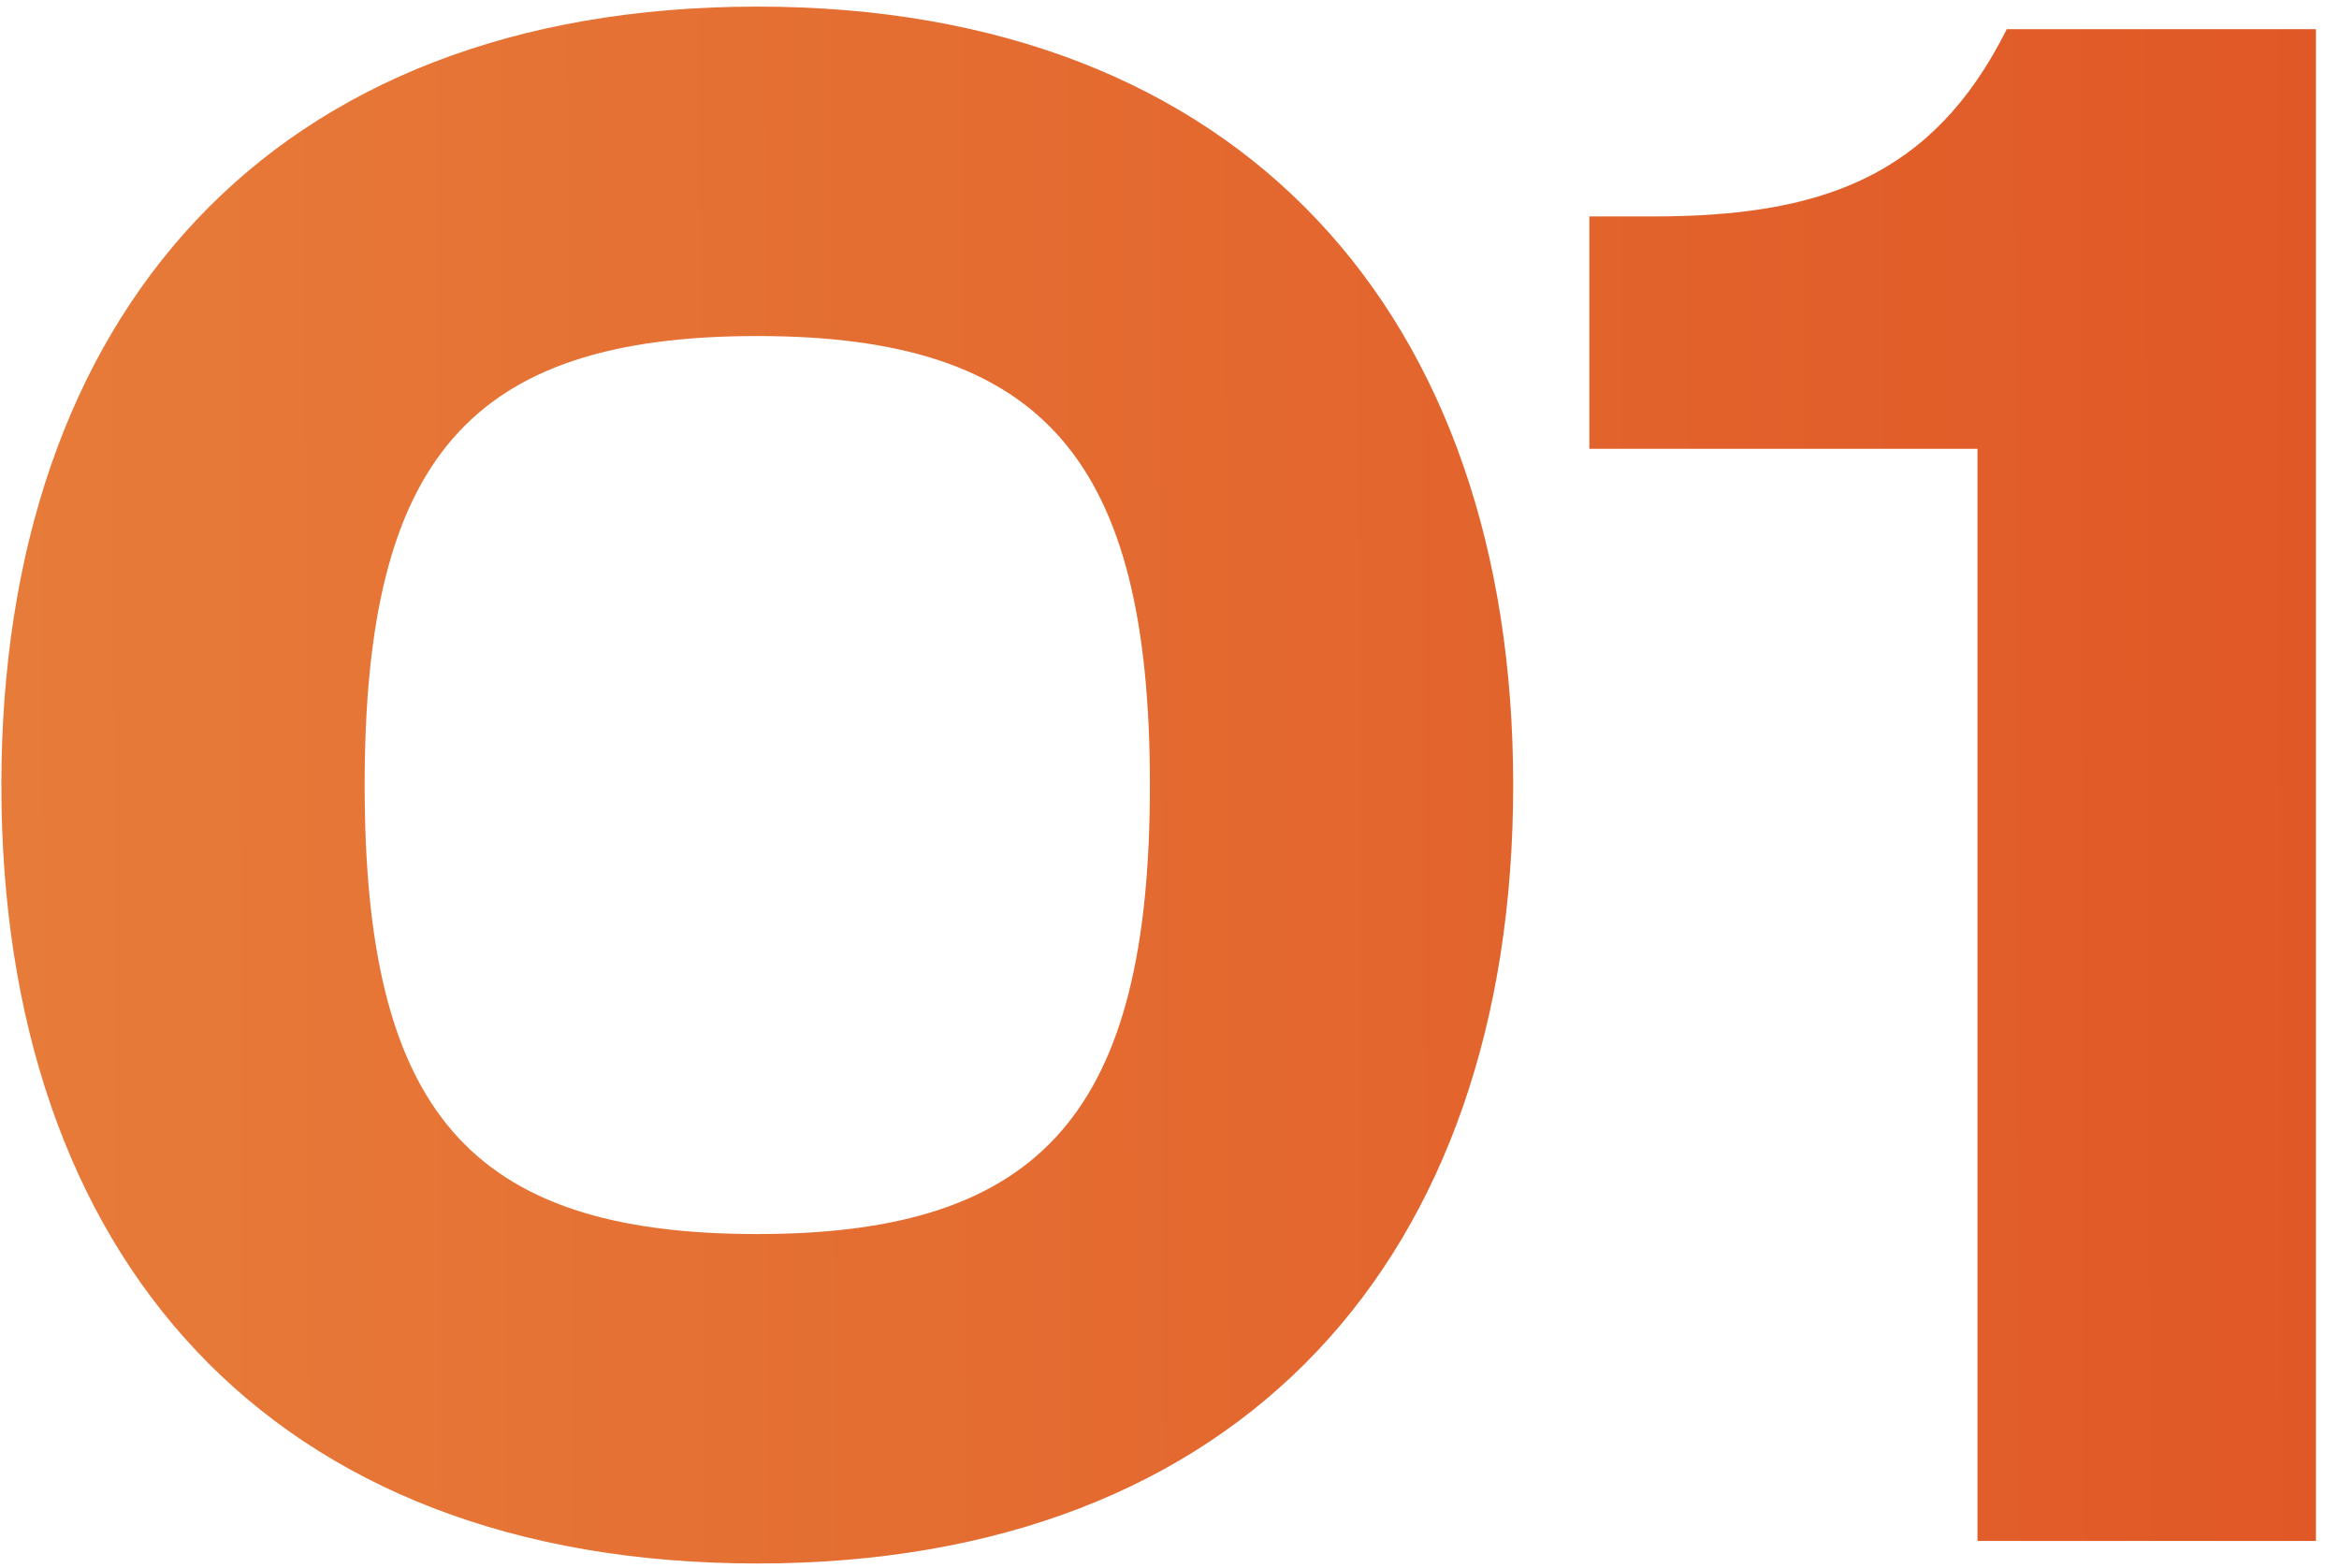
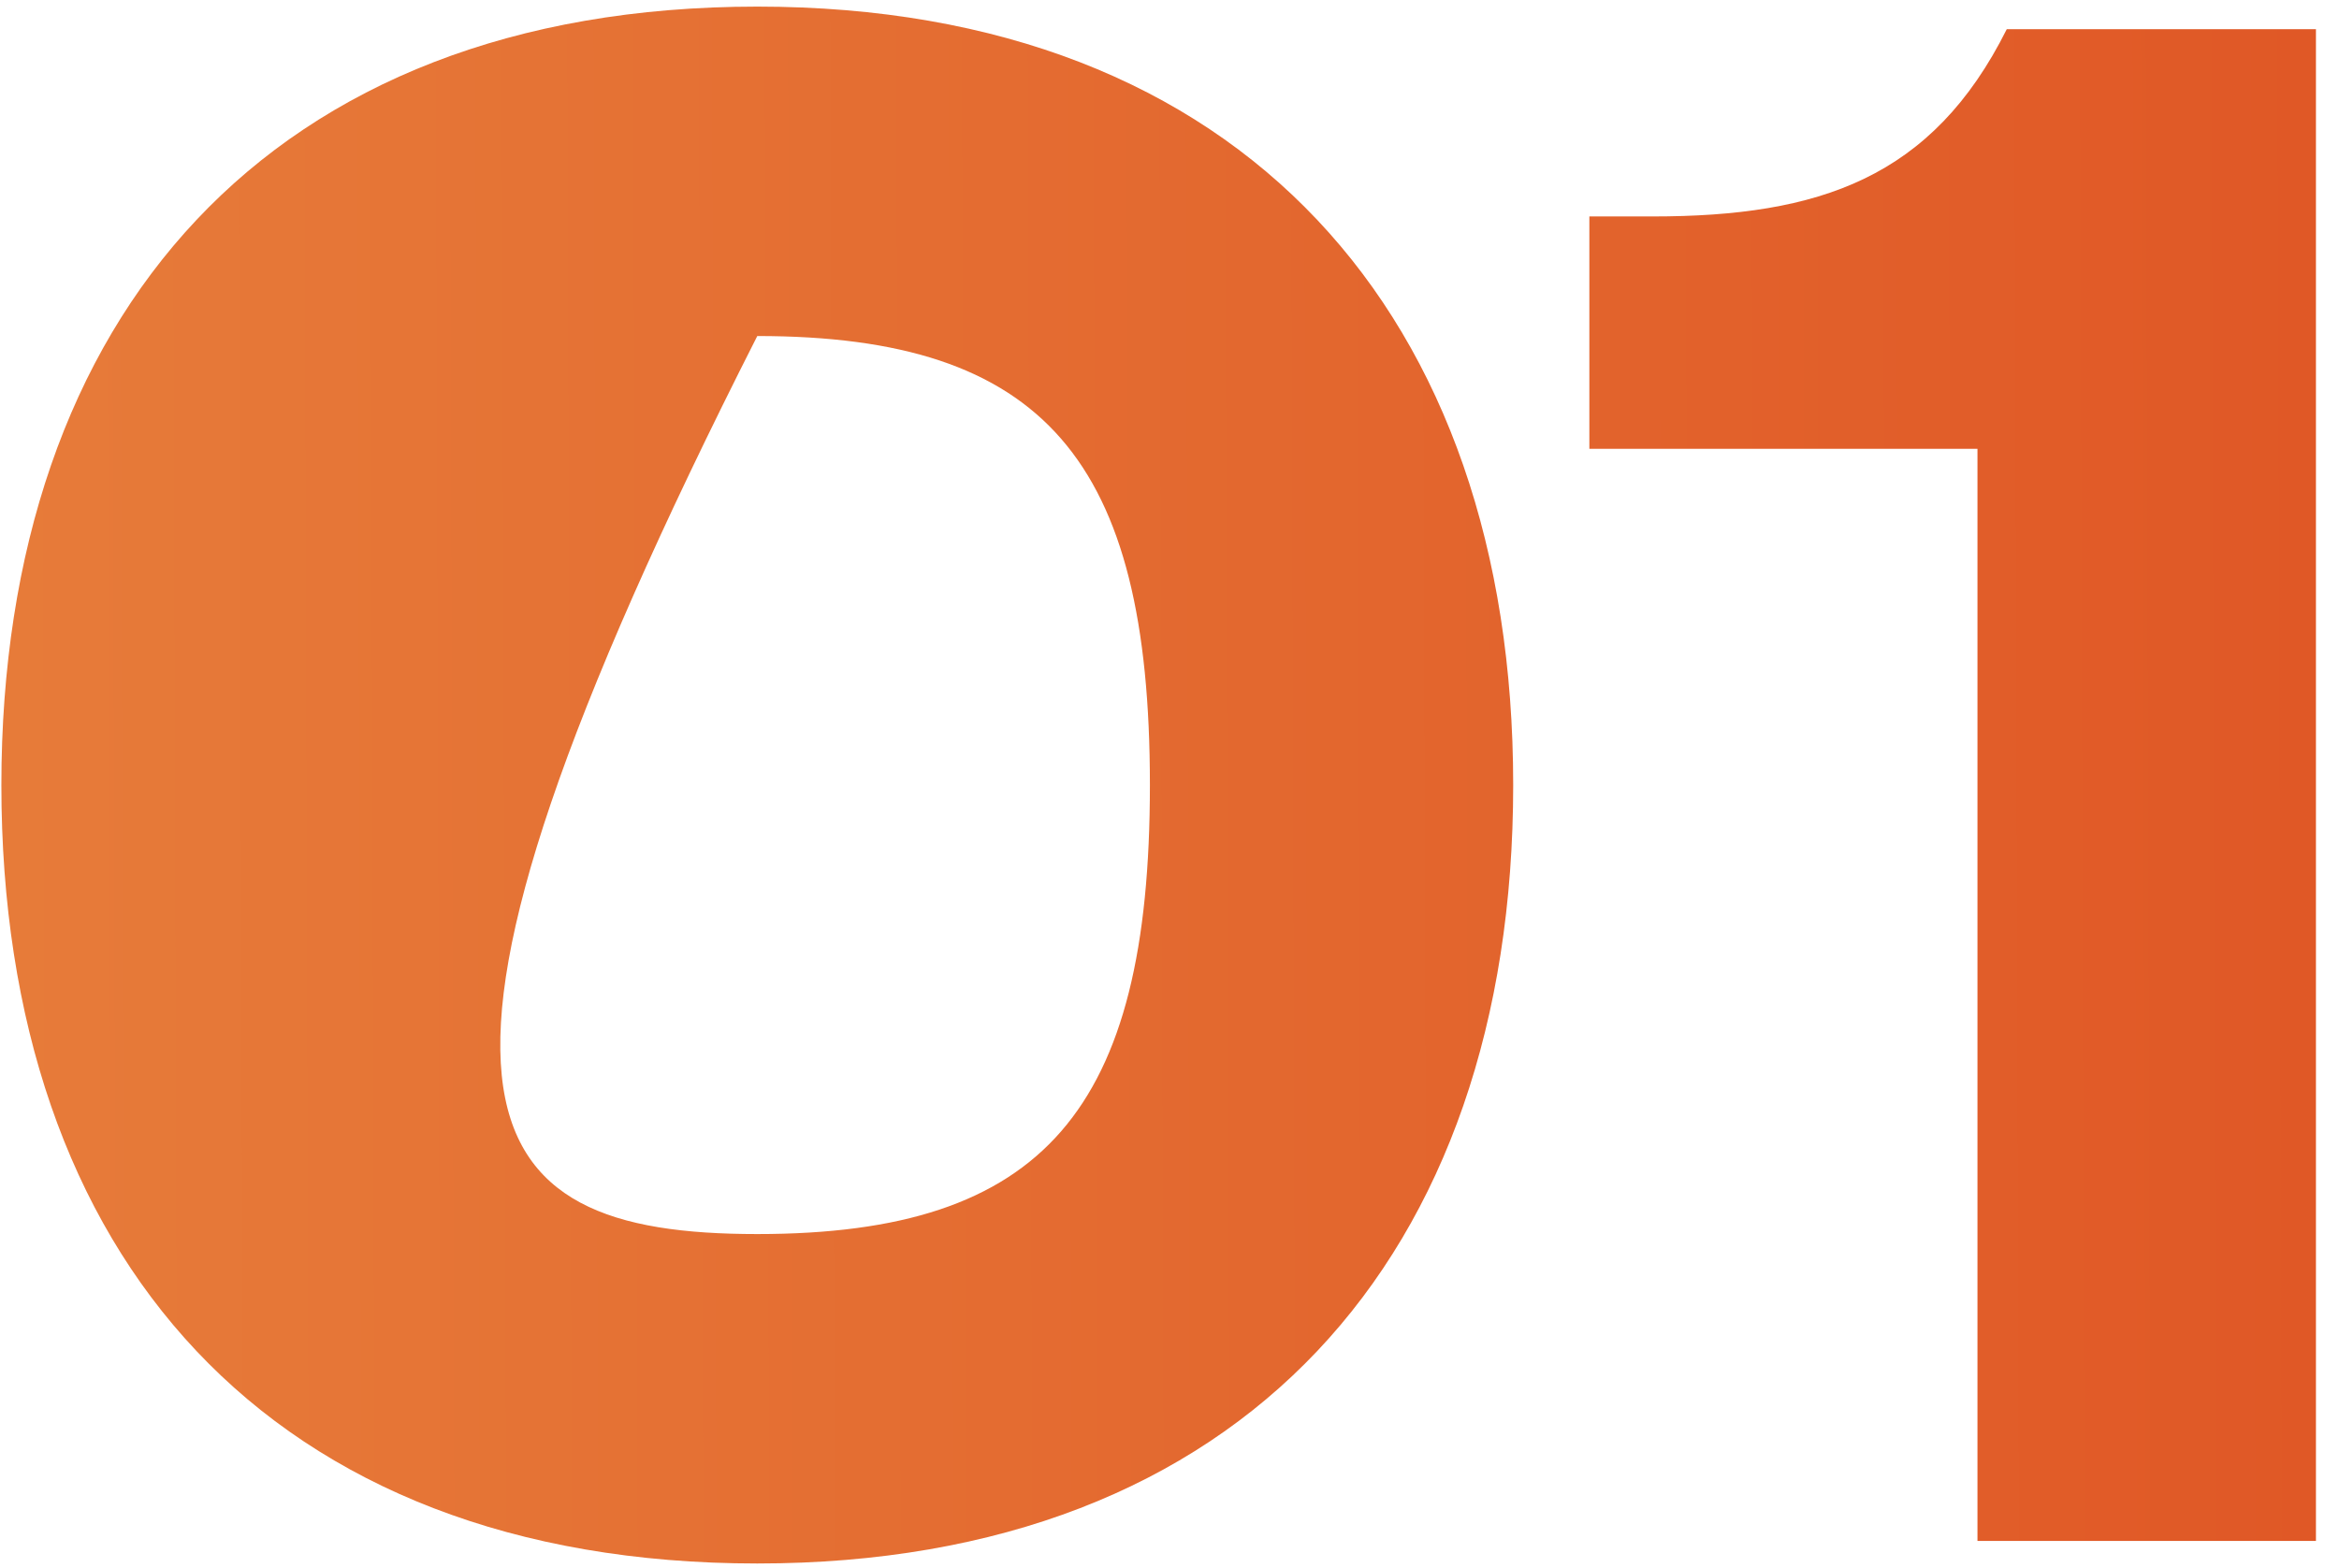
<svg xmlns="http://www.w3.org/2000/svg" width="85" height="57" viewBox="0 0 85 57" fill="none">
-   <path d="M27.52 56.82C9.808 56.82 0.05 45.668 0.05 28.53C0.05 11.474 9.808 0.24 27.52 0.24C45.15 0.24 54.99 11.474 54.99 28.53C54.99 45.668 45.15 56.82 27.52 56.82ZM27.52 44.848C37.934 44.848 41.788 40.338 41.788 28.53C41.788 16.722 37.934 12.212 27.52 12.212C17.024 12.212 13.252 16.722 13.252 28.53C13.252 40.338 17.024 44.848 27.52 44.848ZM84.162 56H71.862V16.312H57.758V7.866H60.053C66.121 7.866 70.222 6.472 72.927 1.06H84.162V56Z" fill="url(#paint0_linear_36_27)" />
+   <path d="M27.52 56.82C9.808 56.82 0.05 45.668 0.05 28.53C0.05 11.474 9.808 0.24 27.52 0.24C45.15 0.24 54.99 11.474 54.99 28.53C54.99 45.668 45.15 56.82 27.52 56.82ZM27.52 44.848C37.934 44.848 41.788 40.338 41.788 28.53C41.788 16.722 37.934 12.212 27.52 12.212C13.252 40.338 17.024 44.848 27.52 44.848ZM84.162 56H71.862V16.312H57.758V7.866H60.053C66.121 7.866 70.222 6.472 72.927 1.06H84.162V56Z" fill="url(#paint0_linear_36_27)" />
  <defs>
    <linearGradient id="paint0_linear_36_27" x1="-2" y1="30" x2="84.034" y2="29.738" gradientUnits="userSpaceOnUse">
      <stop stop-color="#E77C3A" />
      <stop offset="1" stop-color="#E05826" />
    </linearGradient>
  </defs>
</svg>